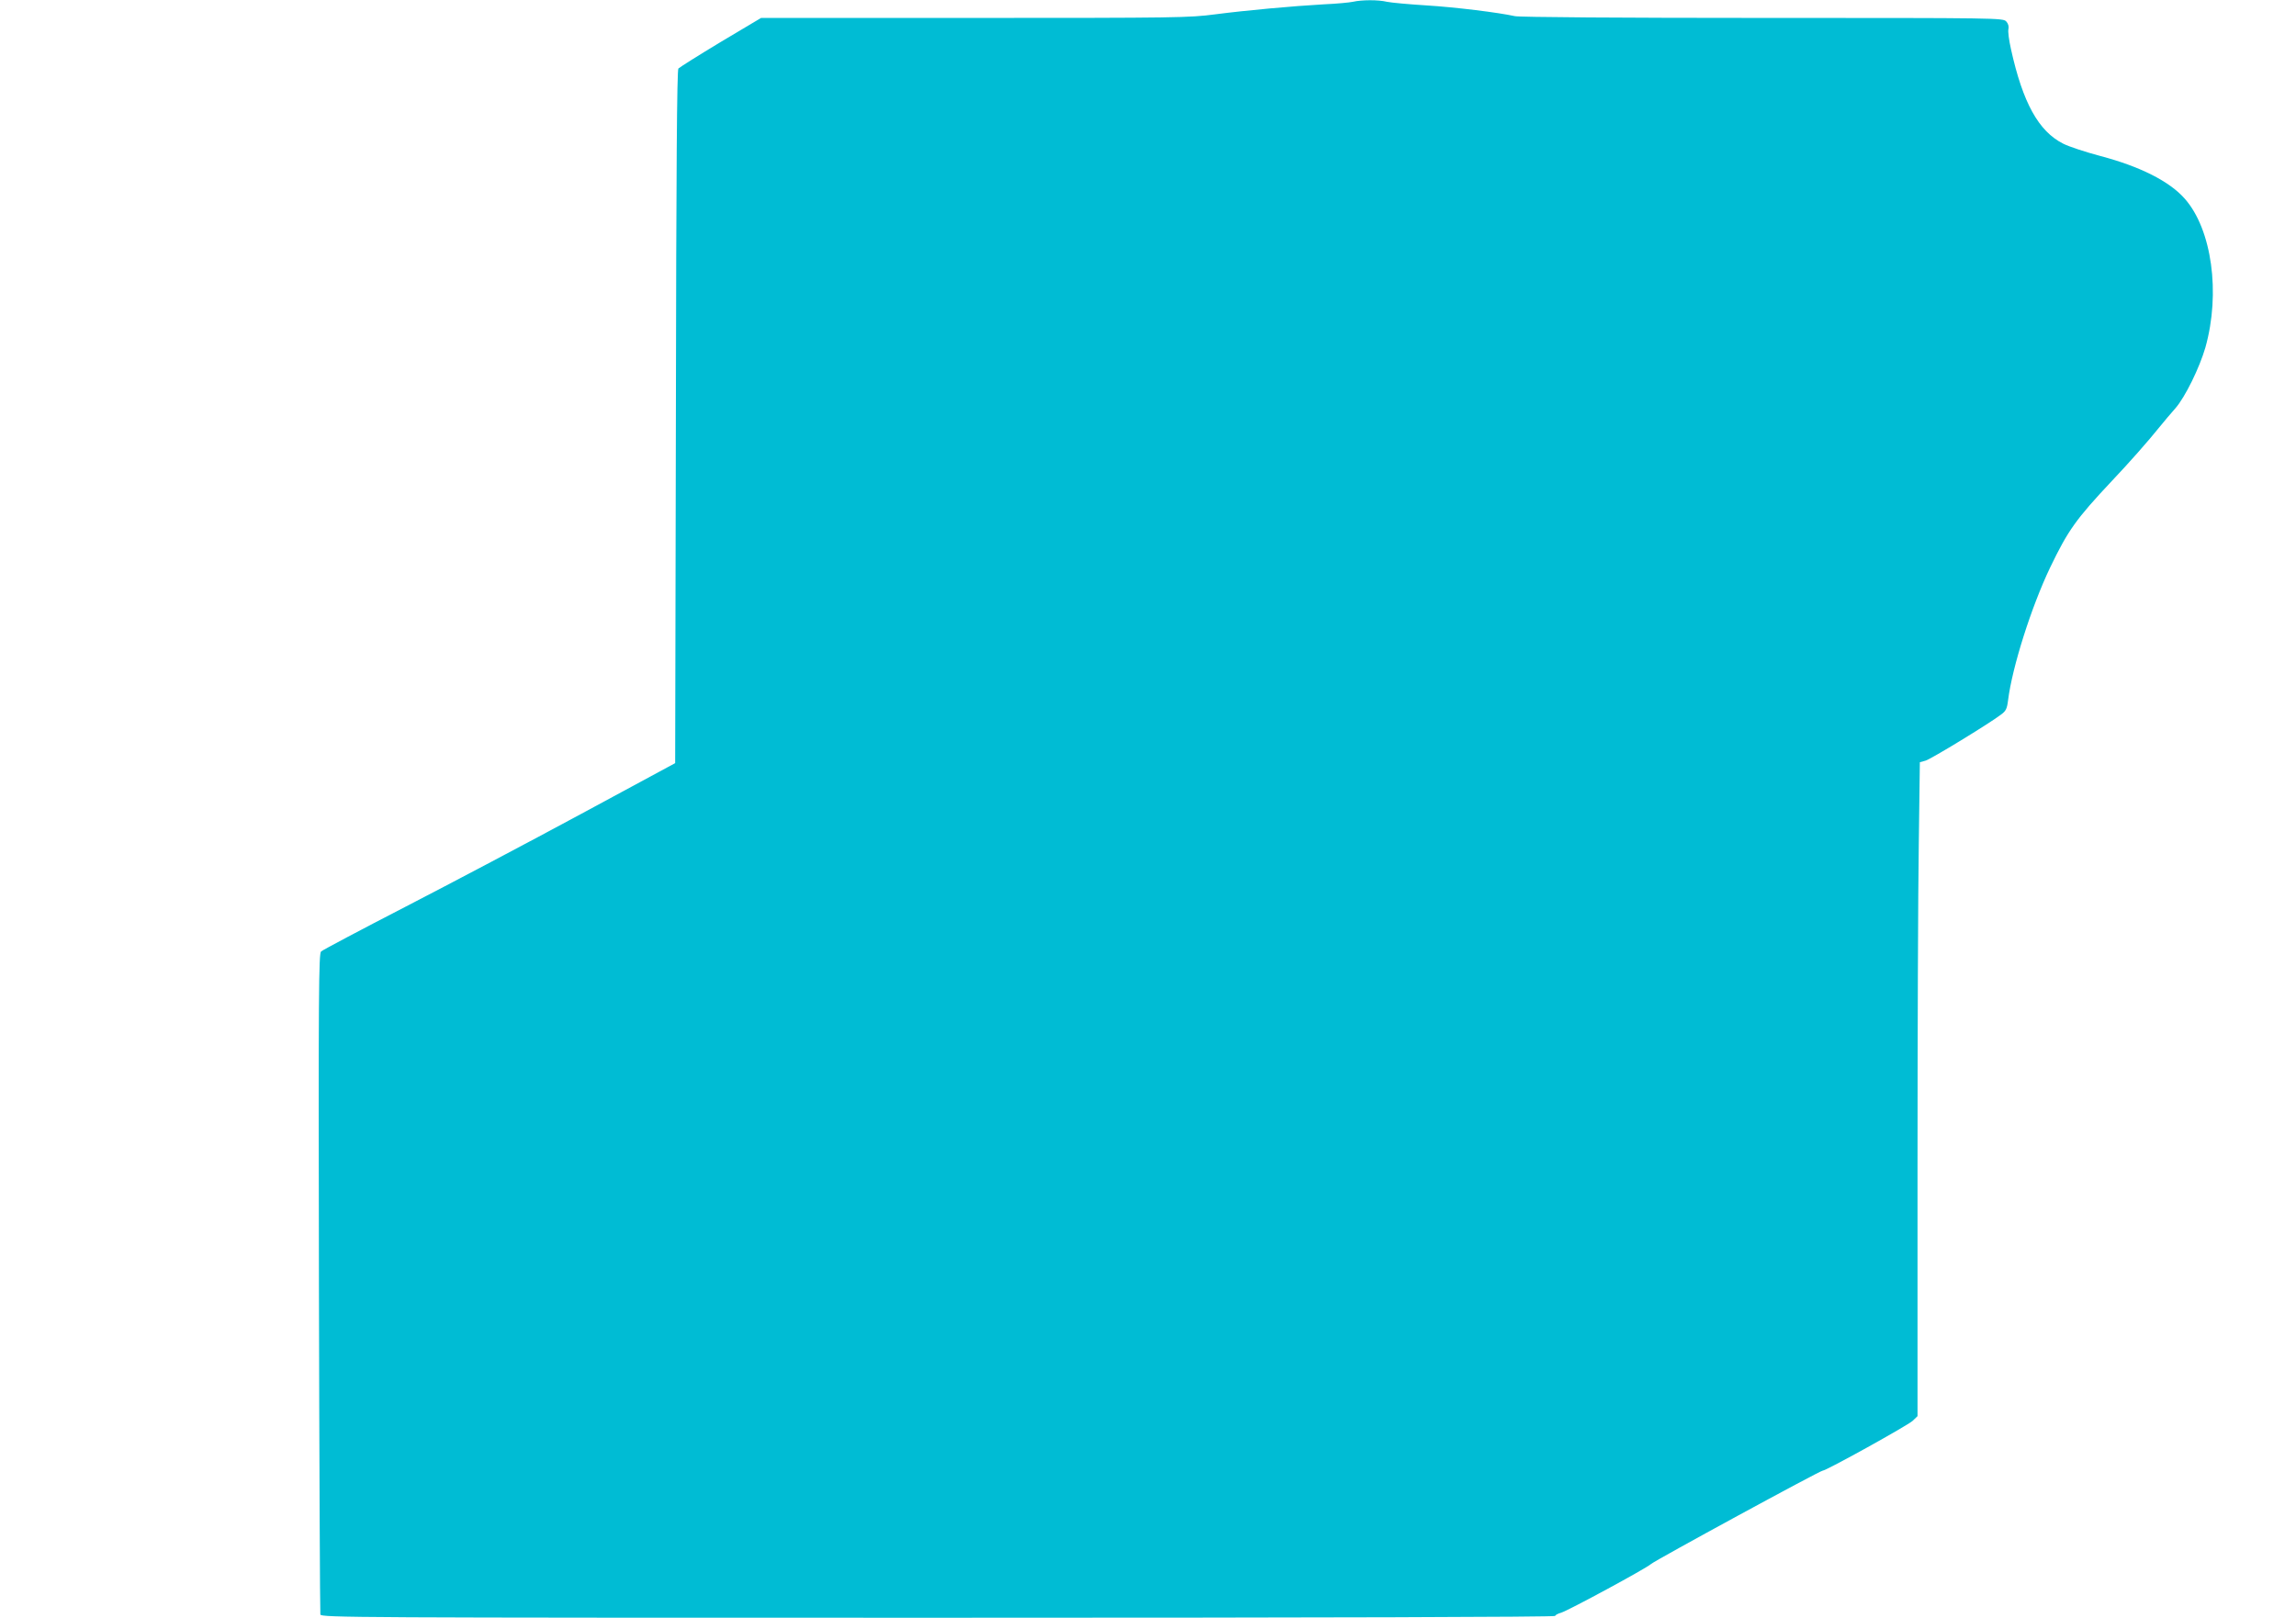
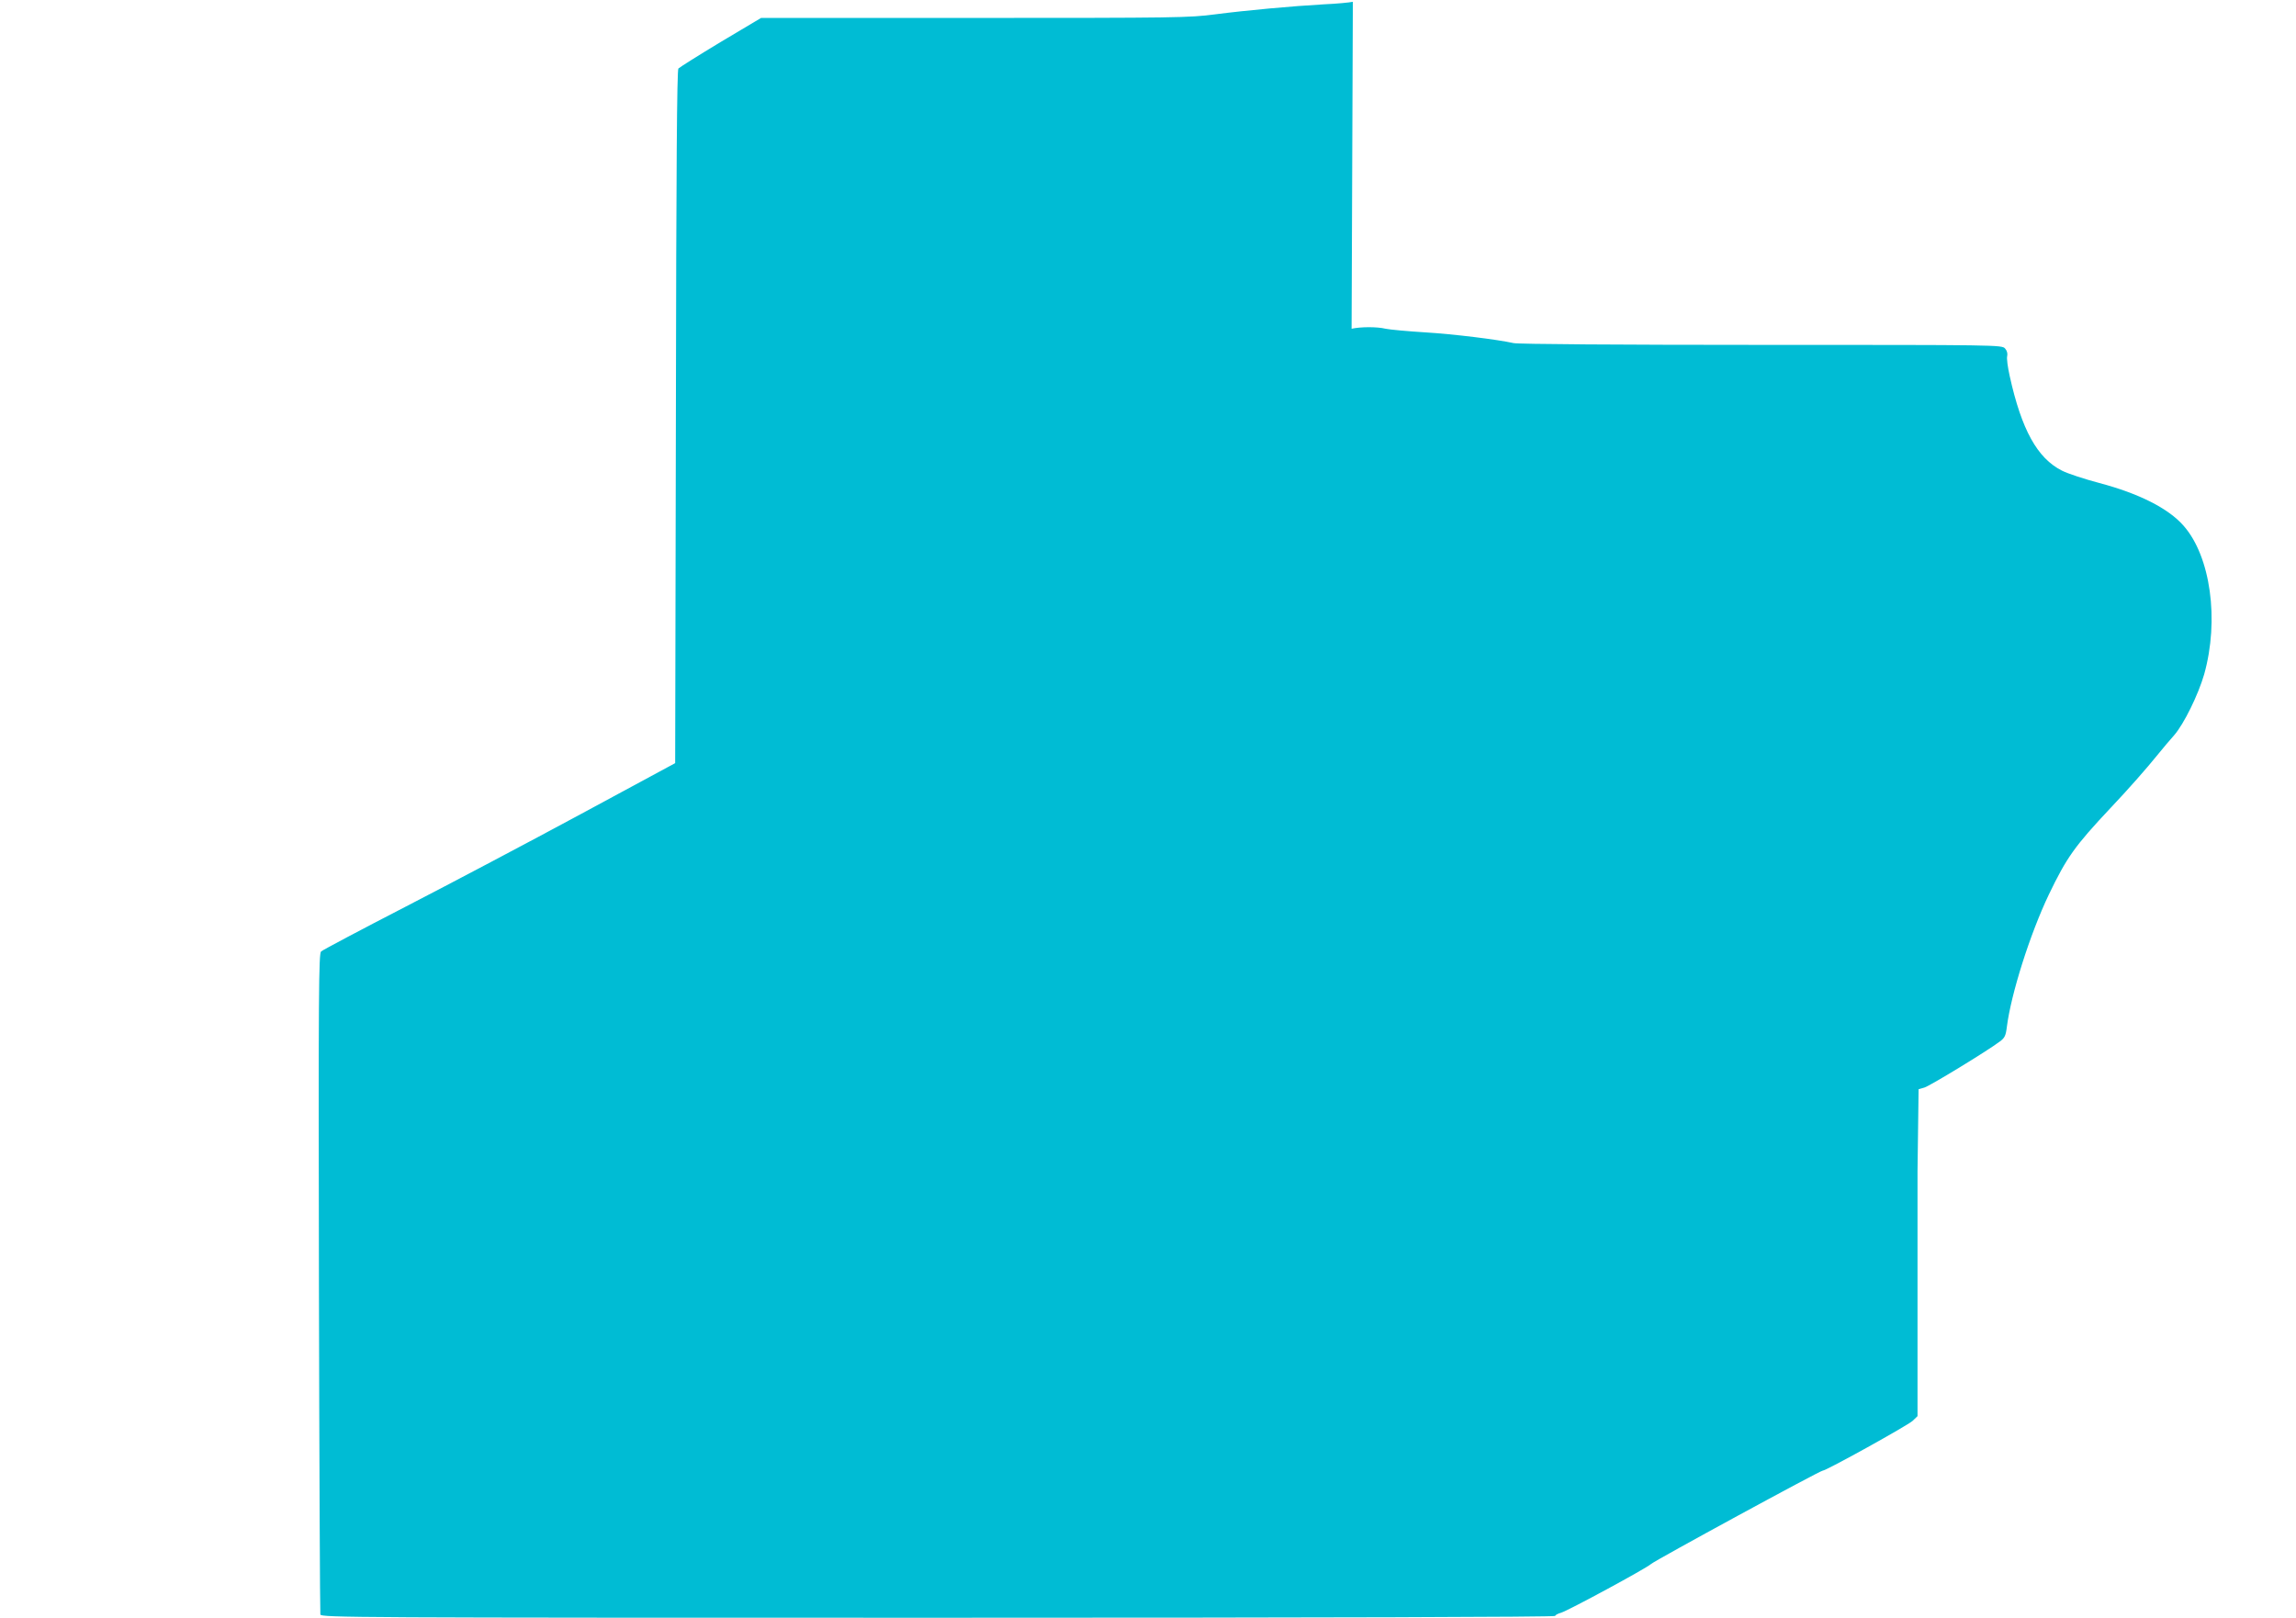
<svg xmlns="http://www.w3.org/2000/svg" version="1.0" width="1280pt" height="902pt" viewBox="0 0 1280 902" preserveAspectRatio="xMidYMid meet">
  <g transform="translate(0,902) scale(0.1,-0.1)" fill="#00bcd4" stroke="none">
-     <path d="M7542 9010 c-18 -4 -90 -11 -160 -14 -177 -10 -430 -33 -608 -56 -144 -19 -215 -20 -1342 -20 l-1189 0 -225 -134 c-123 -74 -229 -141 -236 -148 -8 -10 -12 -541 -14 -1943 l-4 -1930 -524 -283 c-289 -156 -730 -389 -980 -518 -250 -129 -461 -241 -470 -249 -13 -14 -15 -217 -12 -1848 2 -1008 6 -1840 8 -1849 5 -17 178 -18 3445 -18 2173 0 3439 4 3439 10 0 5 15 13 33 18 38 11 473 246 502 272 24 21 941 520 956 520 20 0 474 252 502 278 l27 26 0 1365 c0 751 3 1572 7 1823 l6 458 32 9 c29 8 351 204 421 257 27 20 33 32 39 81 23 183 129 518 234 738 100 208 144 270 346 485 92 97 200 219 265 300 24 30 64 77 88 104 54 62 134 225 167 339 85 303 36 658 -115 829 -85 97 -250 180 -470 238 -82 22 -175 52 -208 69 -137 69 -225 228 -291 527 -11 49 -18 100 -14 112 3 14 -1 30 -12 42 -18 20 -38 20 -1359 20 -777 0 -1358 4 -1381 10 -90 20 -331 50 -495 60 -96 6 -194 15 -218 20 -49 12 -142 11 -190 0z" />
+     <path d="M7542 9010 c-18 -4 -90 -11 -160 -14 -177 -10 -430 -33 -608 -56 -144 -19 -215 -20 -1342 -20 l-1189 0 -225 -134 c-123 -74 -229 -141 -236 -148 -8 -10 -12 -541 -14 -1943 l-4 -1930 -524 -283 c-289 -156 -730 -389 -980 -518 -250 -129 -461 -241 -470 -249 -13 -14 -15 -217 -12 -1848 2 -1008 6 -1840 8 -1849 5 -17 178 -18 3445 -18 2173 0 3439 4 3439 10 0 5 15 13 33 18 38 11 473 246 502 272 24 21 941 520 956 520 20 0 474 252 502 278 l27 26 0 1365 l6 458 32 9 c29 8 351 204 421 257 27 20 33 32 39 81 23 183 129 518 234 738 100 208 144 270 346 485 92 97 200 219 265 300 24 30 64 77 88 104 54 62 134 225 167 339 85 303 36 658 -115 829 -85 97 -250 180 -470 238 -82 22 -175 52 -208 69 -137 69 -225 228 -291 527 -11 49 -18 100 -14 112 3 14 -1 30 -12 42 -18 20 -38 20 -1359 20 -777 0 -1358 4 -1381 10 -90 20 -331 50 -495 60 -96 6 -194 15 -218 20 -49 12 -142 11 -190 0z" />
  </g>
</svg>